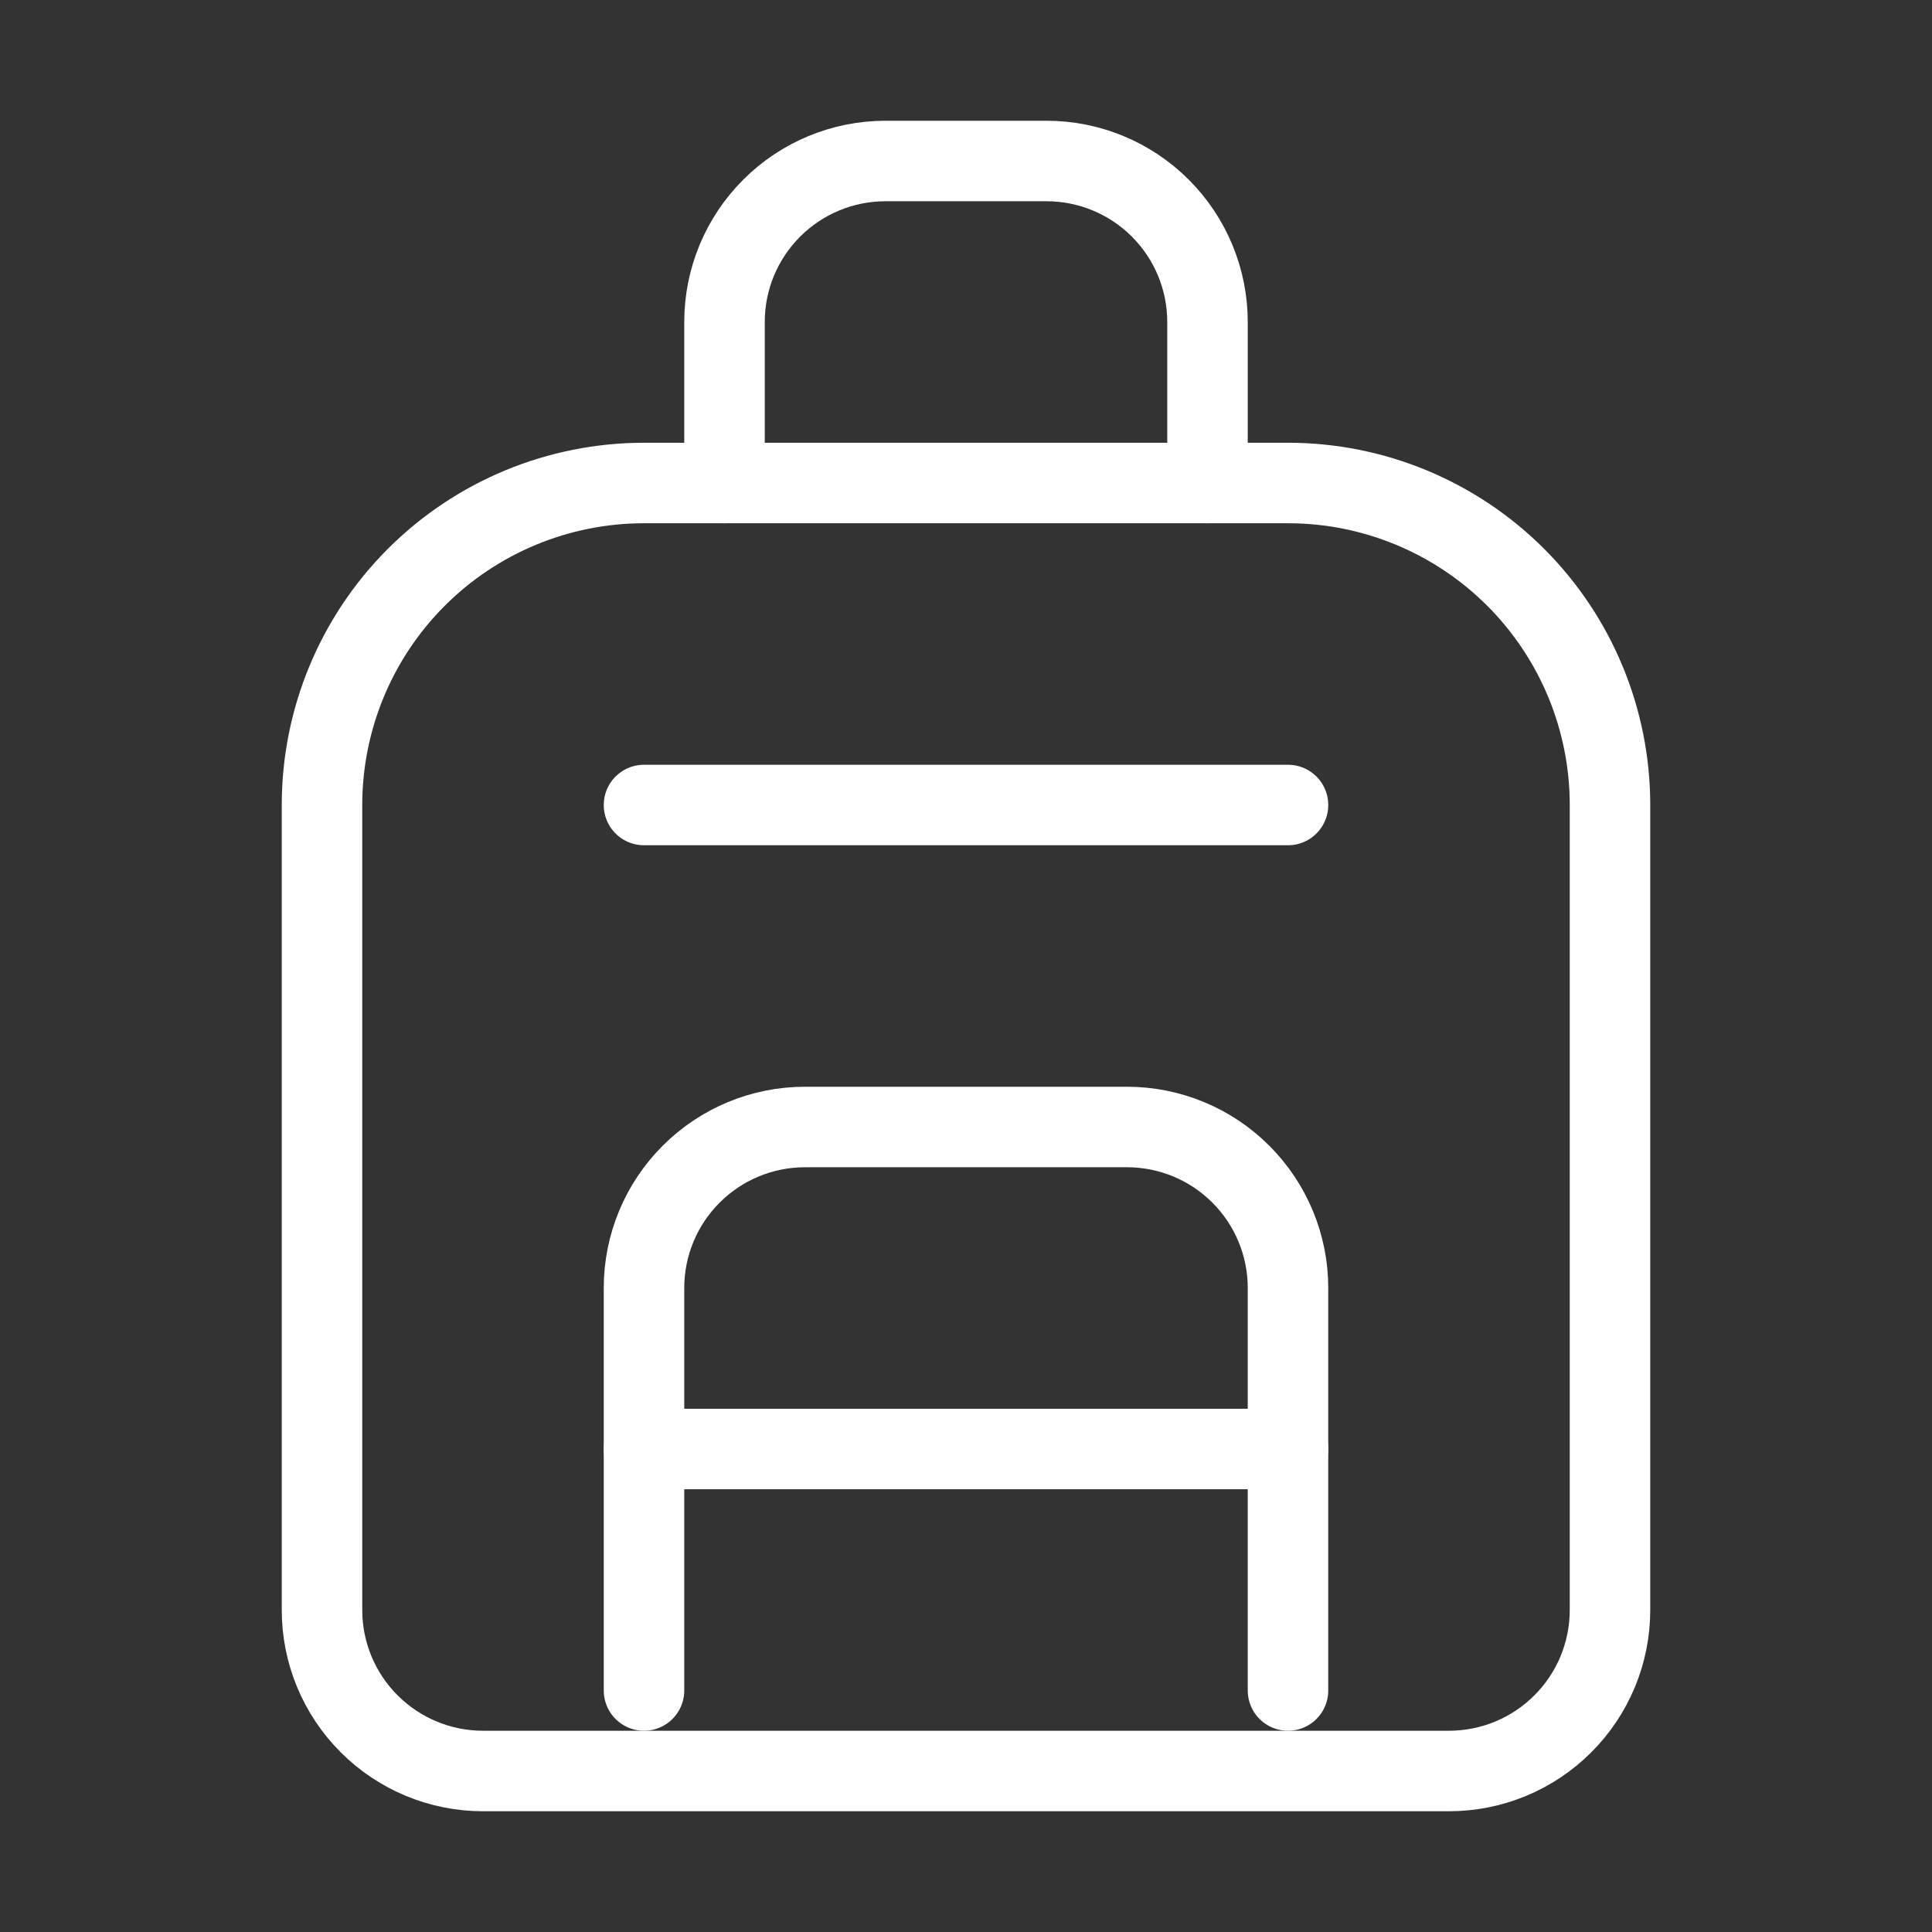
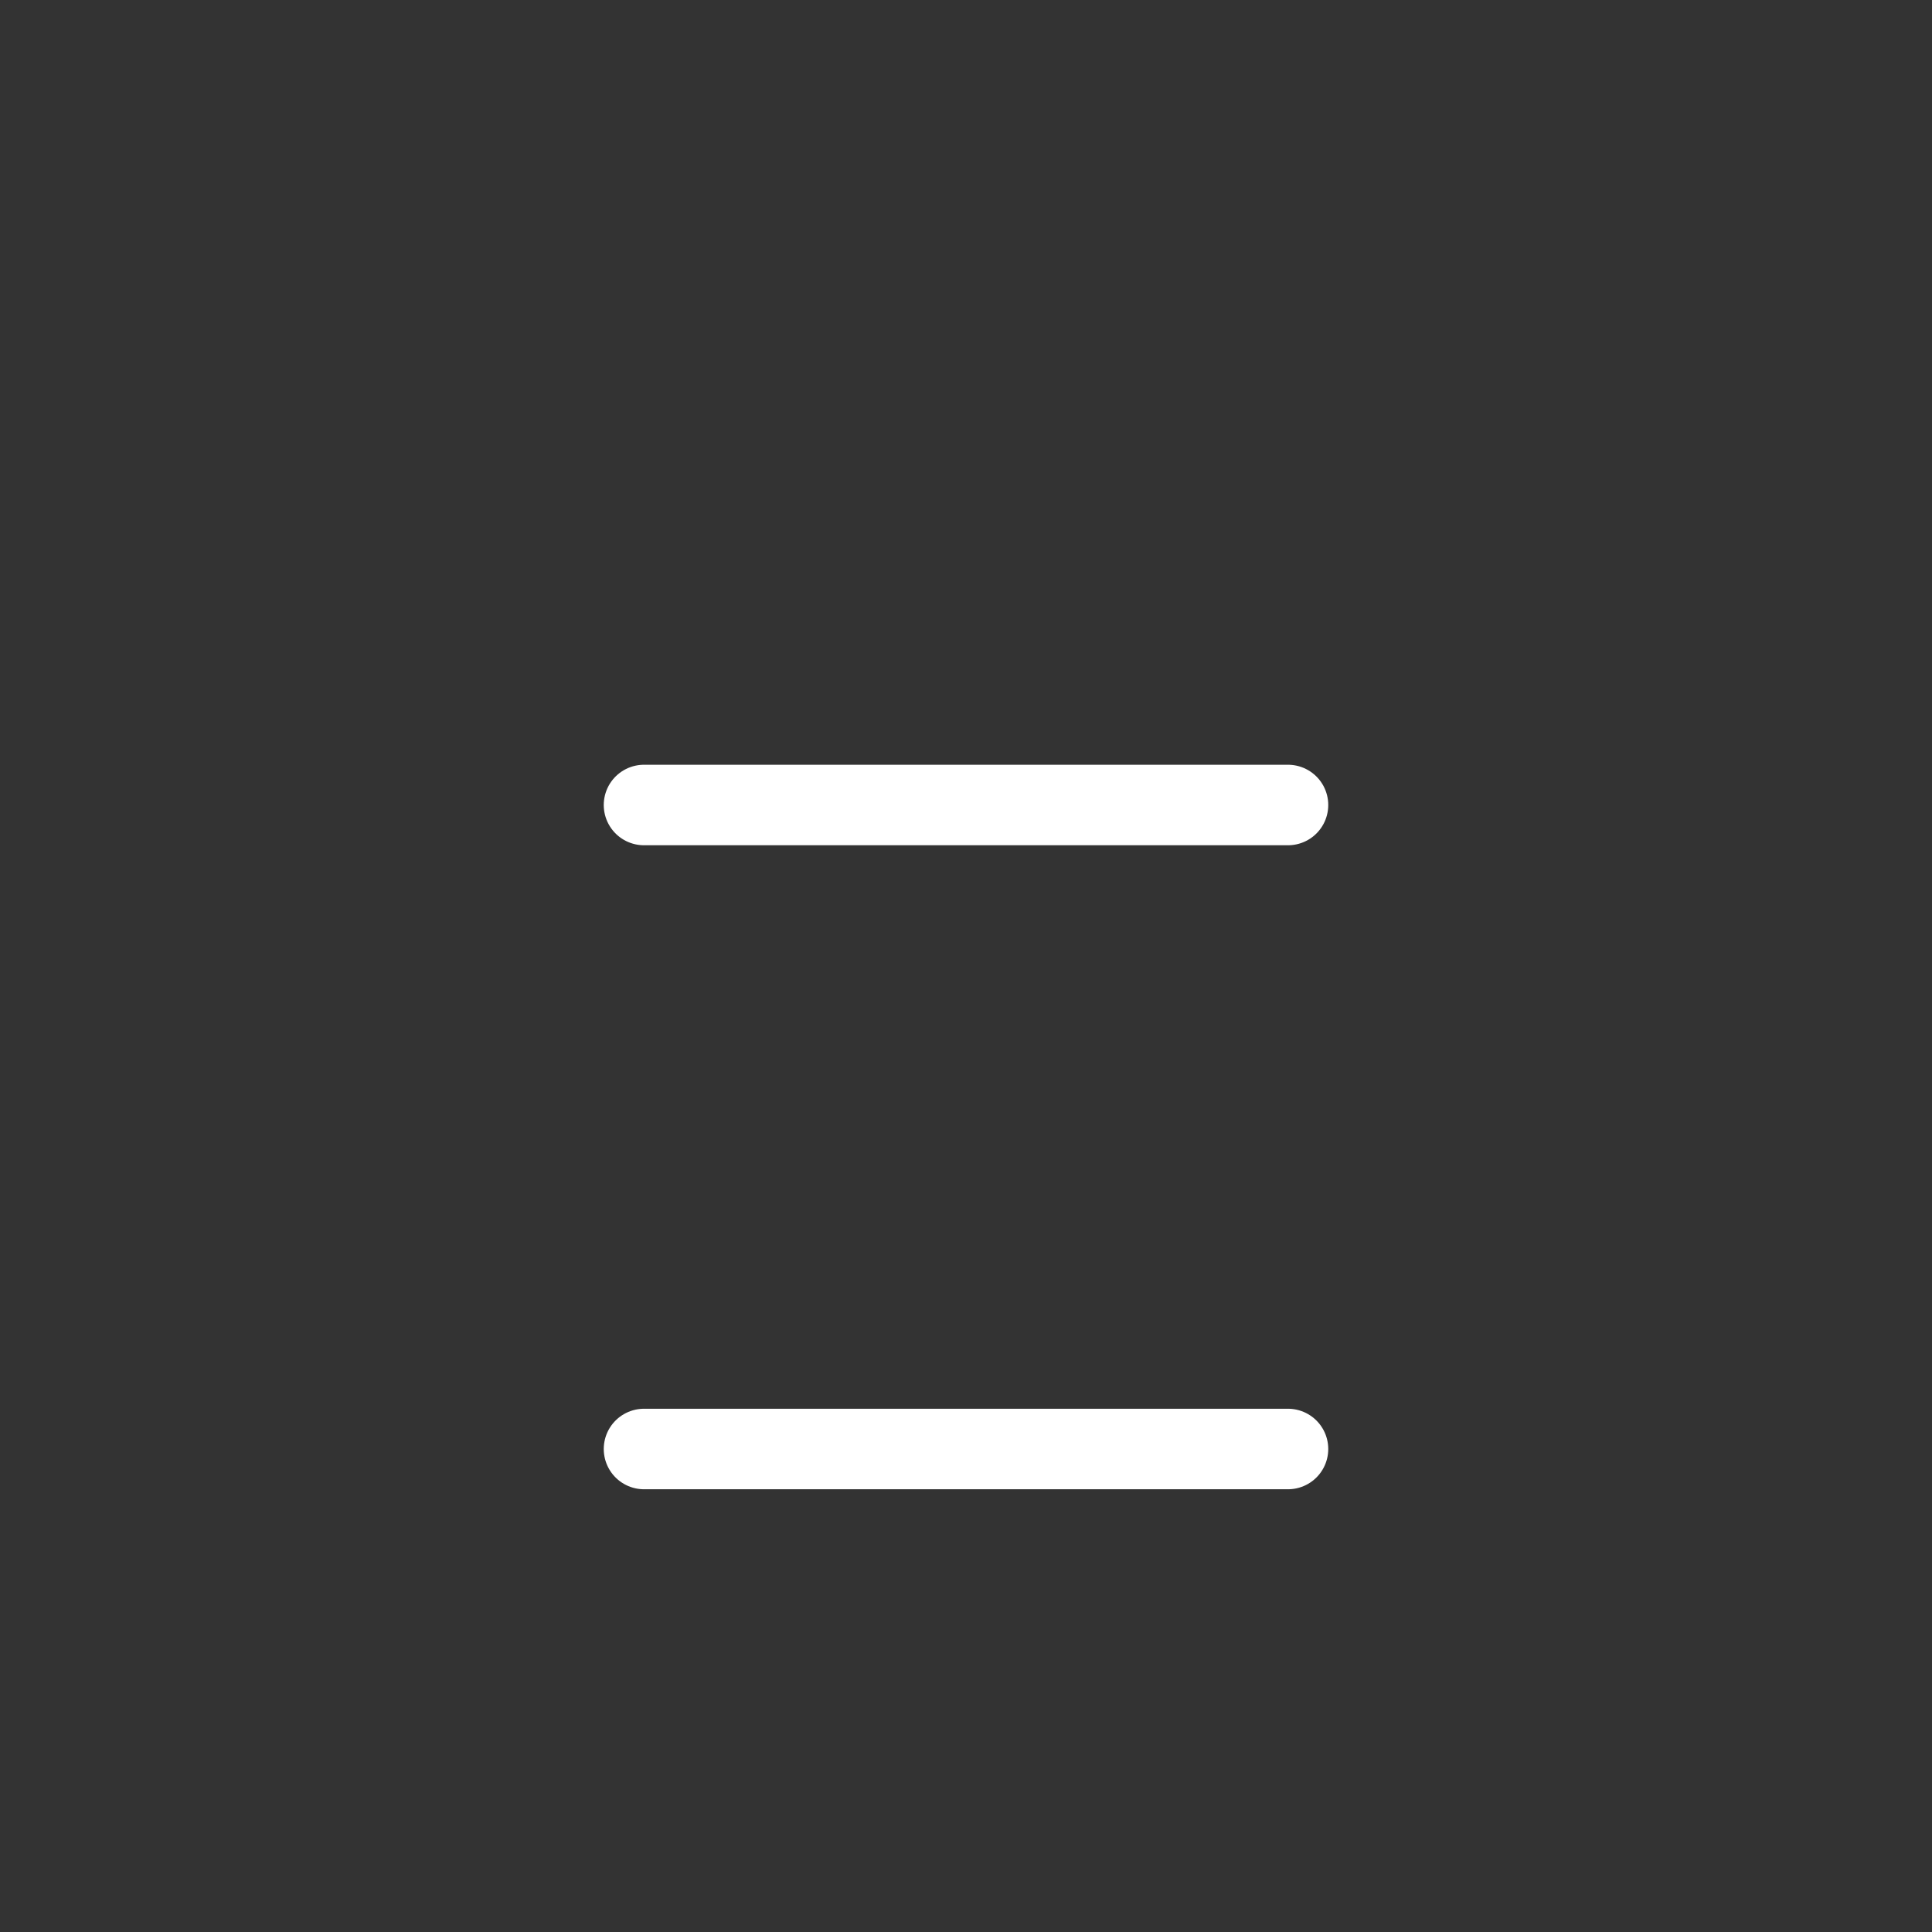
<svg xmlns="http://www.w3.org/2000/svg" width="48" height="48" viewBox="0 0 48 48" fill="none">
  <rect x="0" y="0" width="48" height="48" fill="#333333" stroke="none" />
-   <path d="M8 20C8 17.878 8.843 15.843 10.343 14.343C11.843 12.843 13.878 12 16 12H32C34.122 12 36.157 12.843 37.657 14.343C39.157 15.843 40 17.878 40 20V40C40 41.061 39.579 42.078 38.828 42.828C38.078 43.579 37.061 44 36 44H12C10.939 44 9.922 43.579 9.172 42.828C8.421 42.078 8 41.061 8 40V20Z" stroke="white" stroke-width="2" stroke-linecap="round" stroke-linejoin="round" />
-   <path d="M18 12V8C18 6.939 18.421 5.922 19.172 5.172C19.922 4.421 20.939 4 22 4H26C27.061 4 28.078 4.421 28.828 5.172C29.579 5.922 30 6.939 30 8V12" stroke="white" stroke-width="2" stroke-linecap="round" stroke-linejoin="round" />
-   <path d="M16 42V32C16 30.939 16.421 29.922 17.172 29.172C17.922 28.421 18.939 28 20 28H28C29.061 28 30.078 28.421 30.828 29.172C31.579 29.922 32 30.939 32 32V42" stroke="white" stroke-width="2" stroke-linecap="round" stroke-linejoin="round" />
  <path d="M16 20H32" stroke="white" stroke-width="2" stroke-linecap="round" stroke-linejoin="round" />
  <path d="M16 36H32" stroke="white" stroke-width="2" stroke-linecap="round" stroke-linejoin="round" />
</svg>